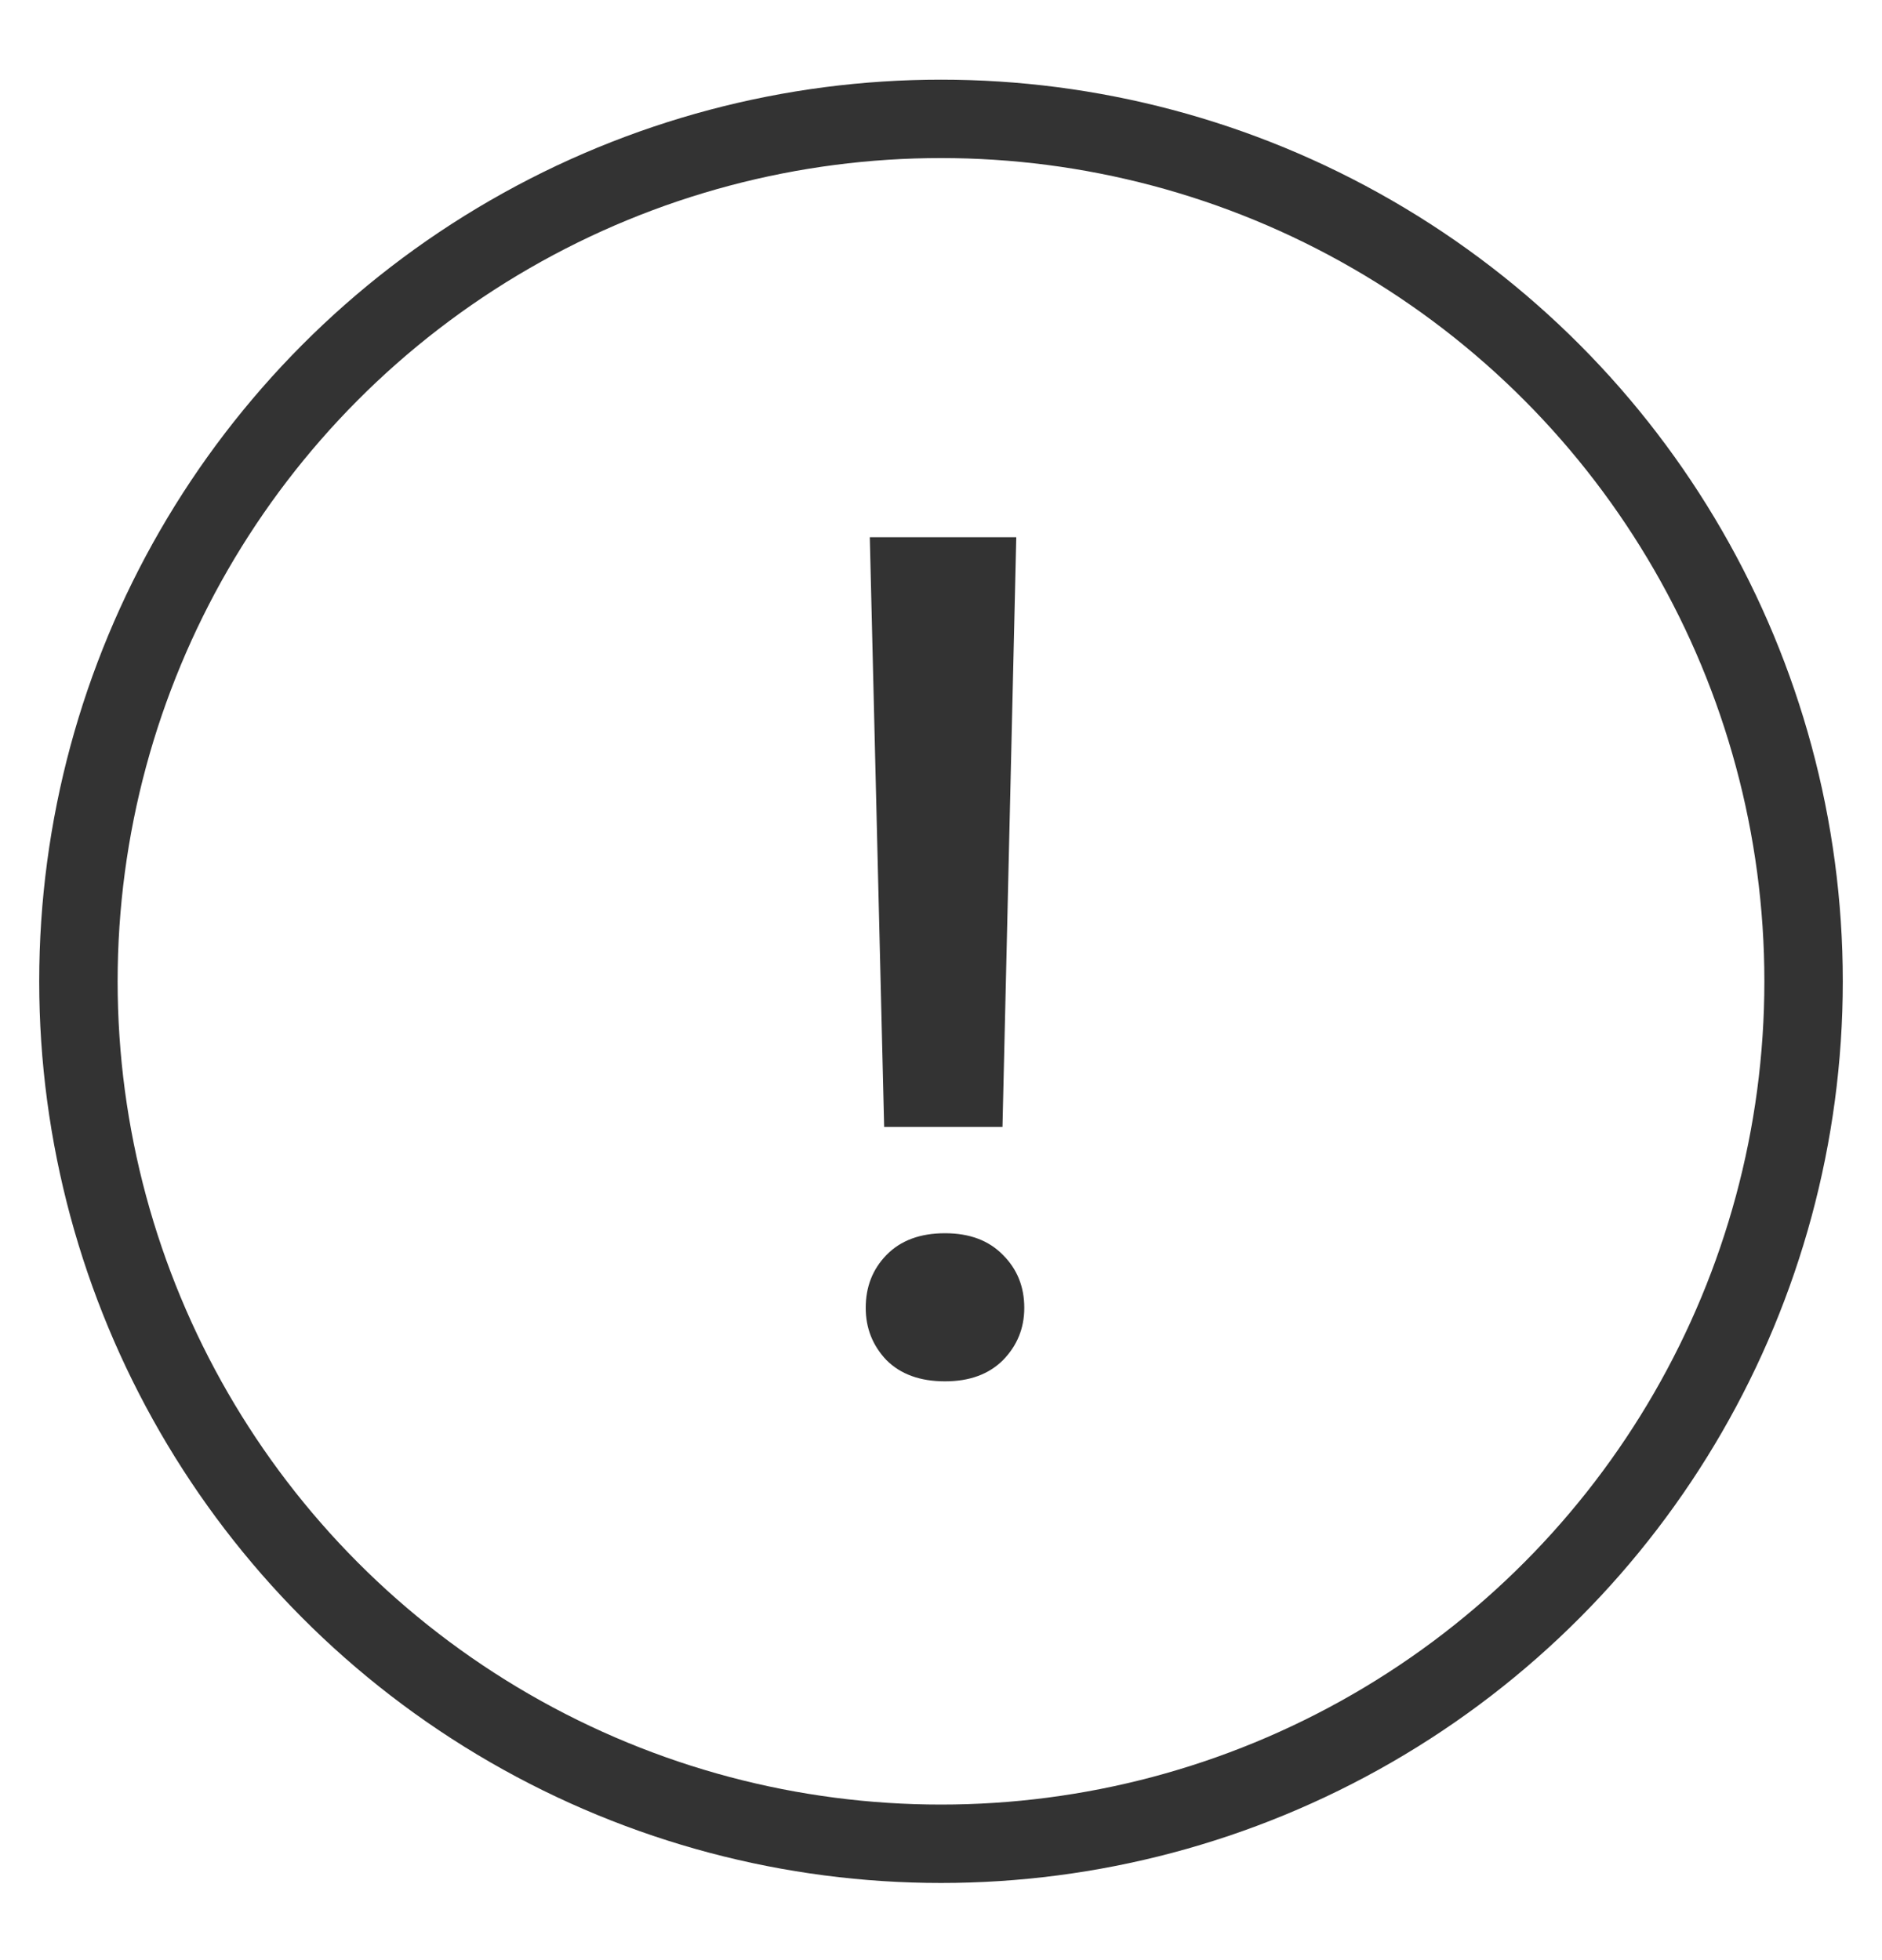
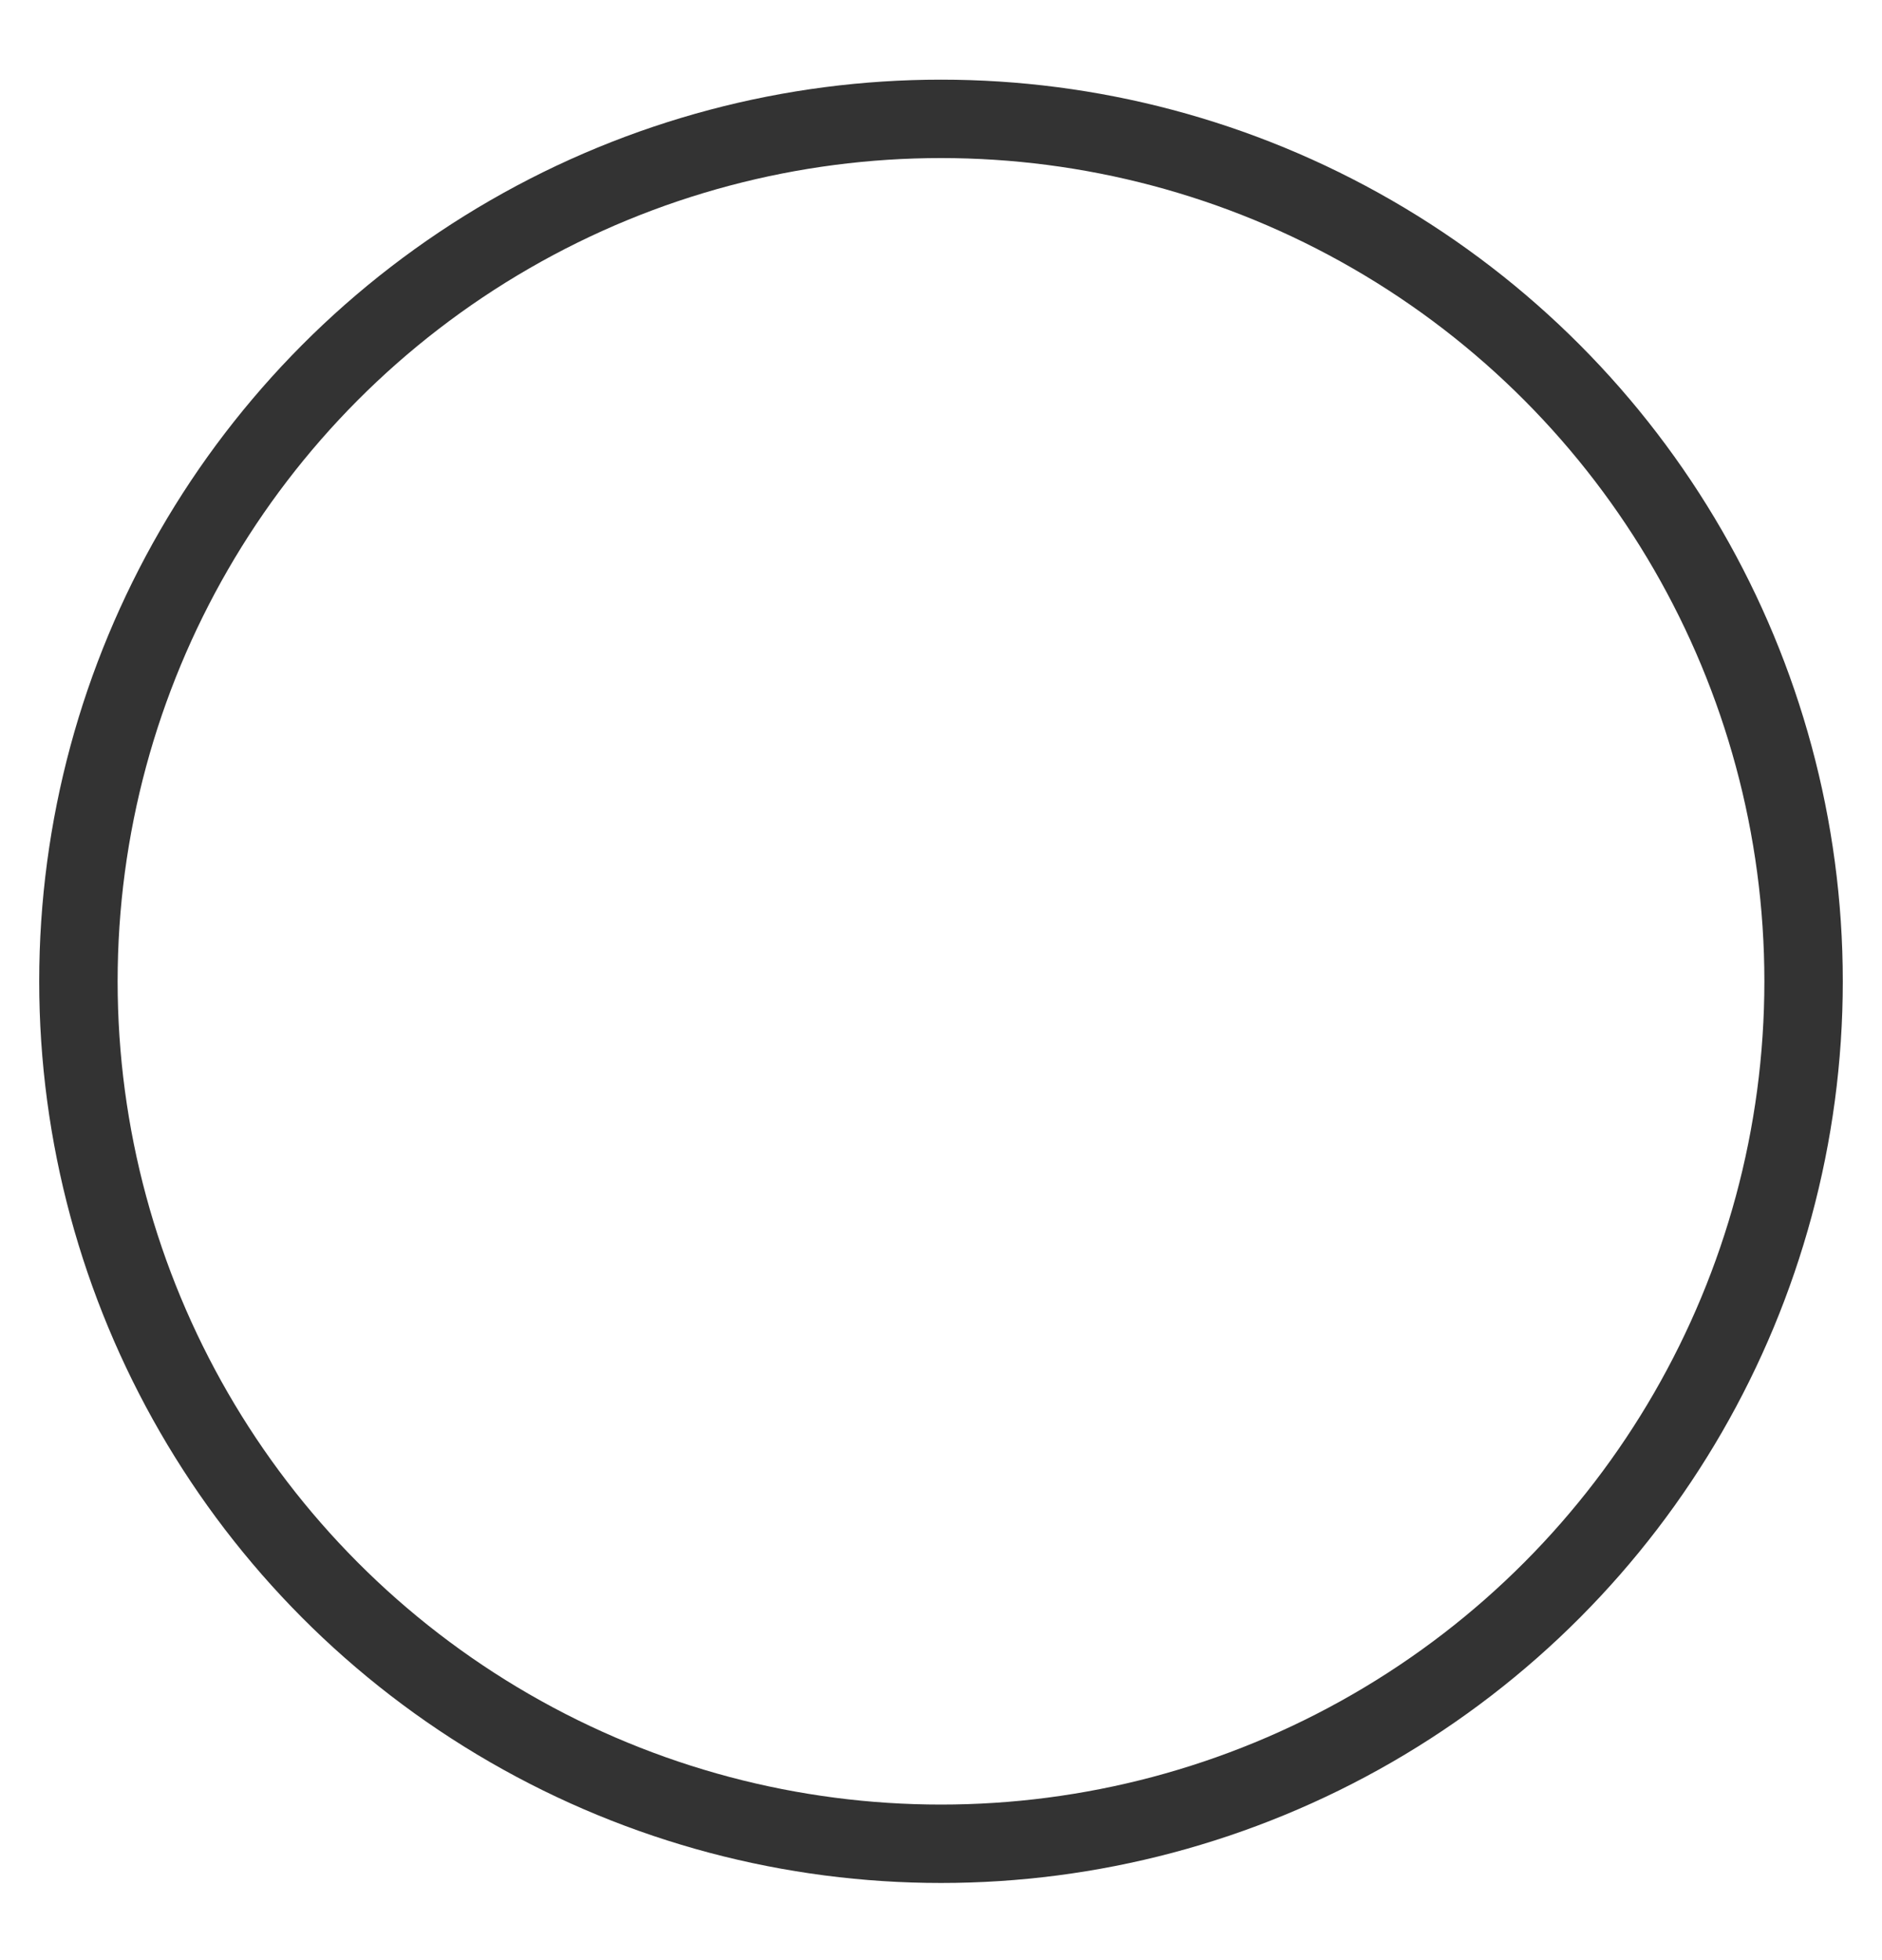
<svg xmlns="http://www.w3.org/2000/svg" width="24" height="25" viewBox="0 0 24 25" fill="none">
  <circle cx="12" cy="12.516" r="11" stroke="#333333" stroke-linecap="round" stroke-linejoin="round" />
-   <path d="M12.96 6.852L12.784 14.373H11.275L11.092 6.852H12.96ZM11.04 16.681C11.04 16.412 11.128 16.188 11.304 16.007C11.485 15.821 11.734 15.729 12.051 15.729C12.364 15.729 12.61 15.821 12.791 16.007C12.972 16.188 13.062 16.412 13.062 16.681C13.062 16.939 12.972 17.162 12.791 17.347C12.61 17.528 12.364 17.618 12.051 17.618C11.734 17.618 11.485 17.528 11.304 17.347C11.128 17.162 11.04 16.939 11.04 16.681Z" fill="#333333" />
</svg>